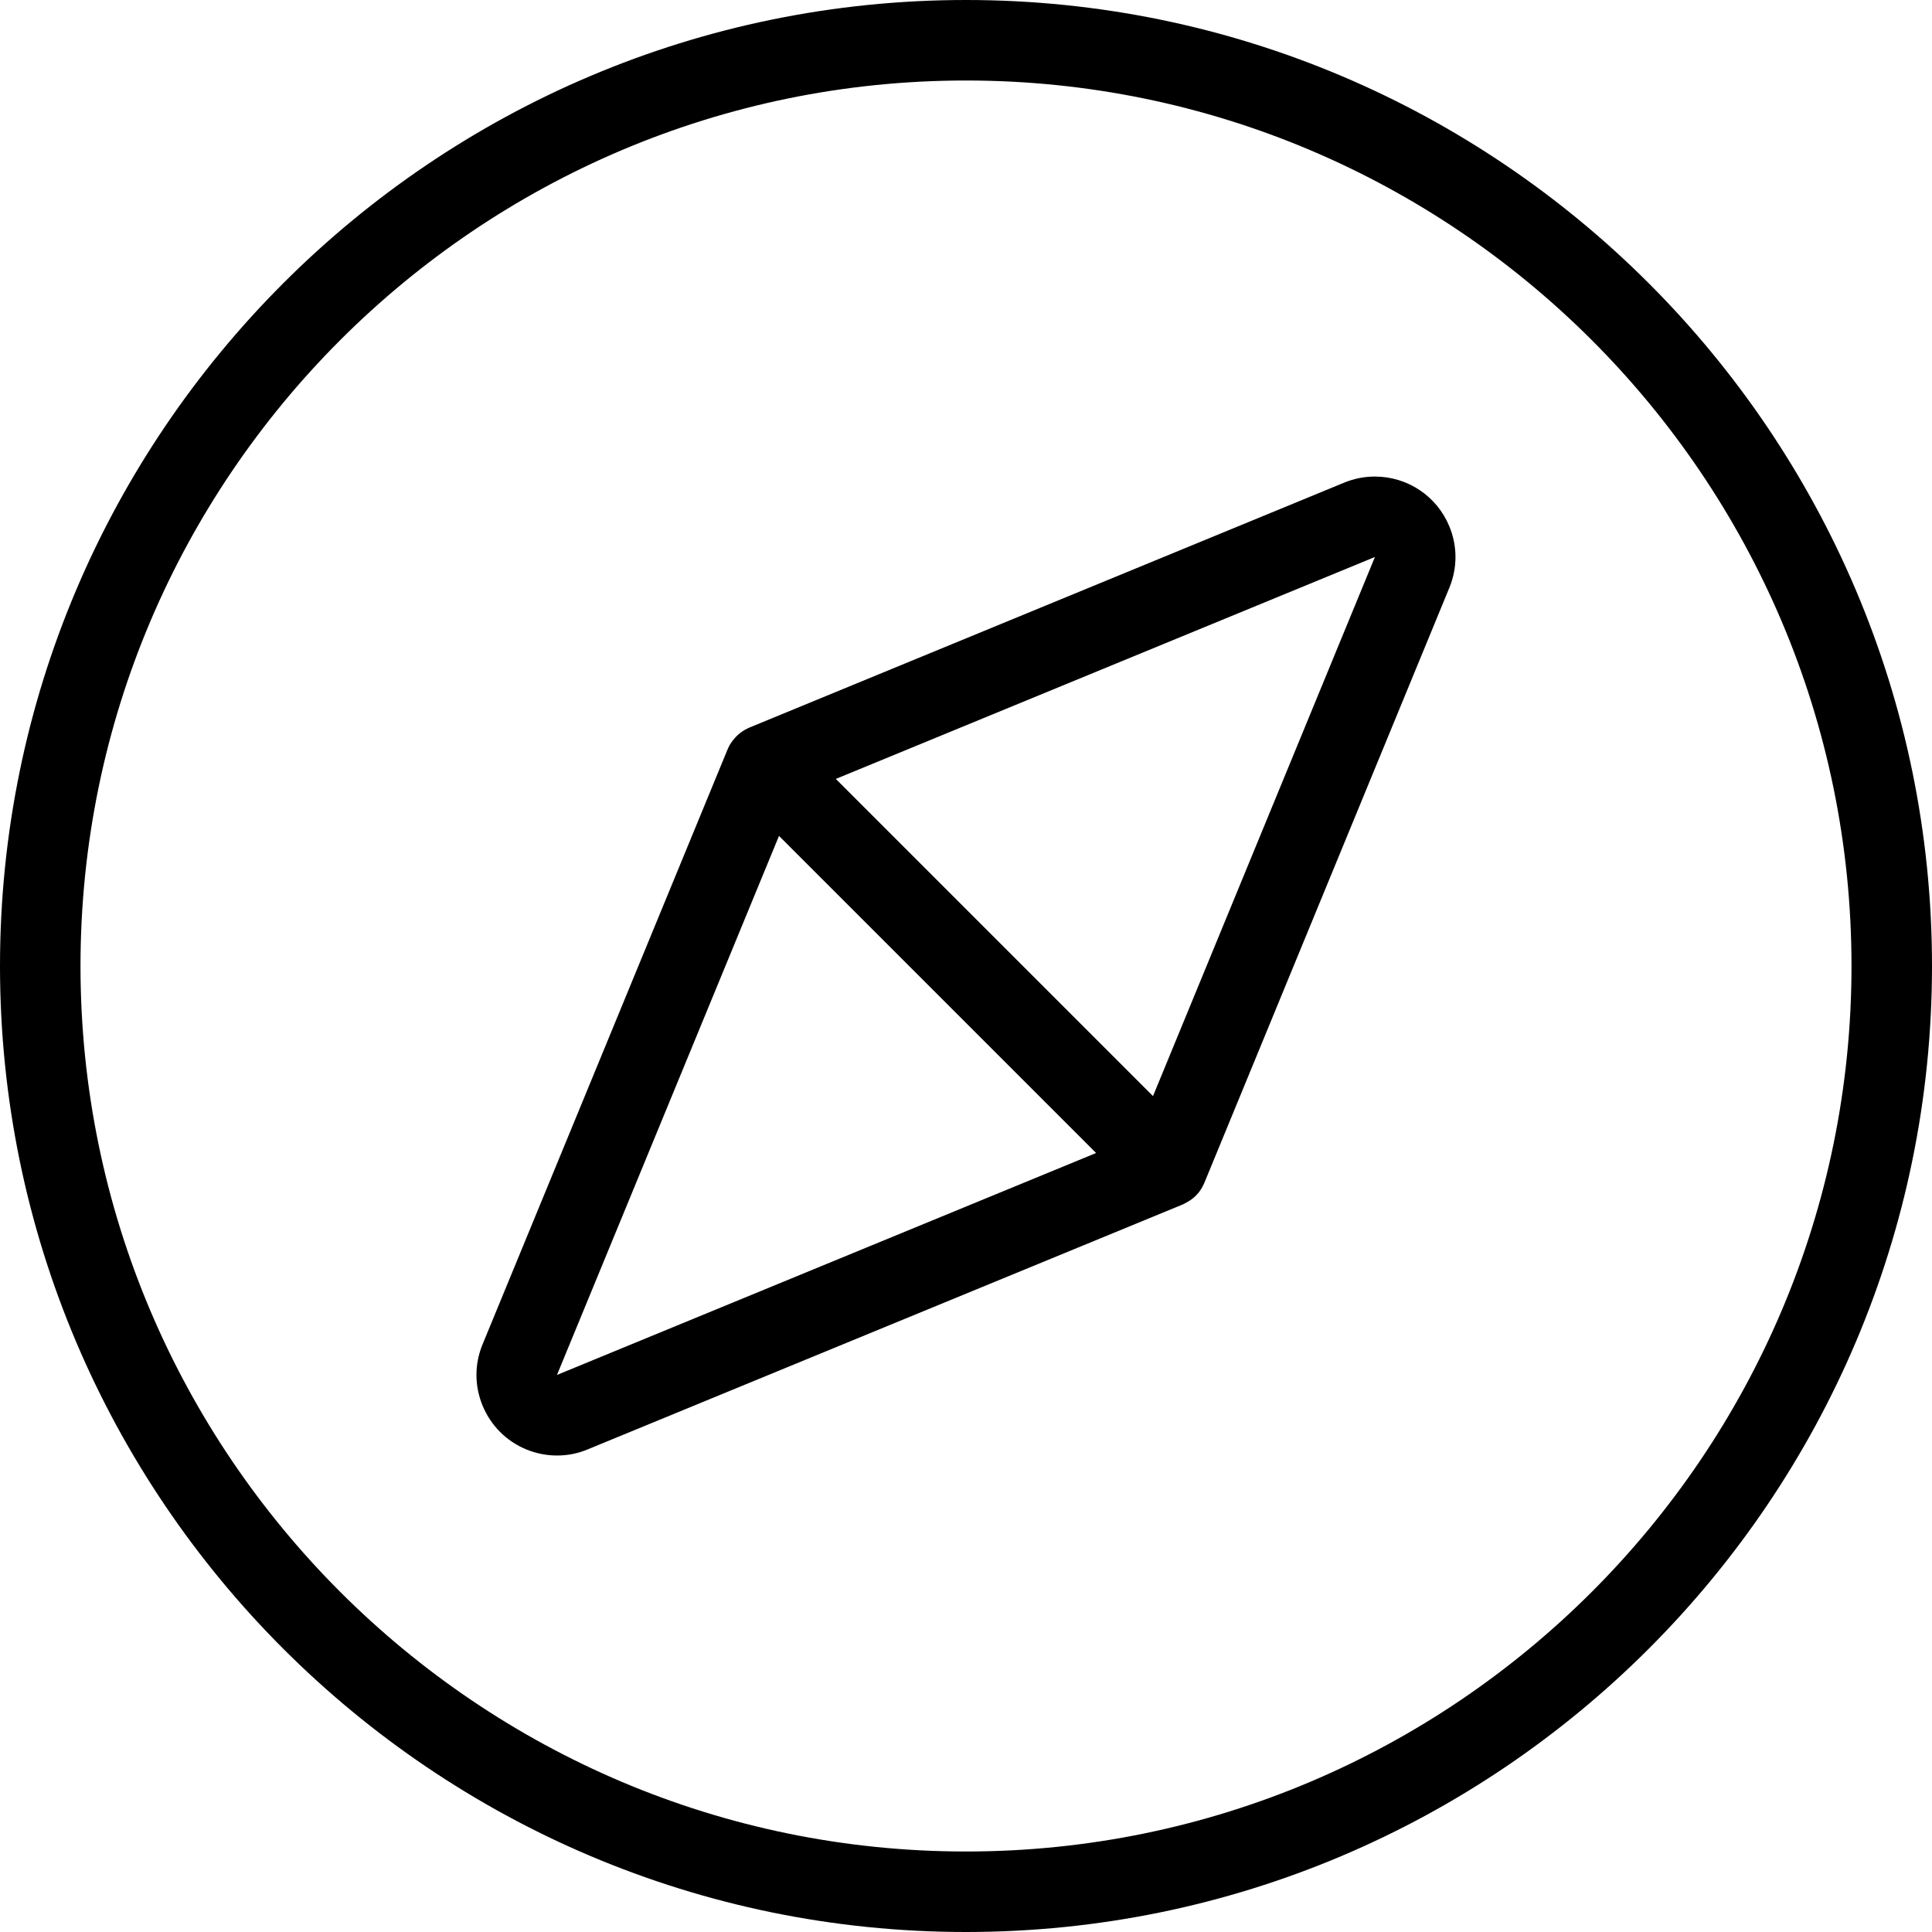
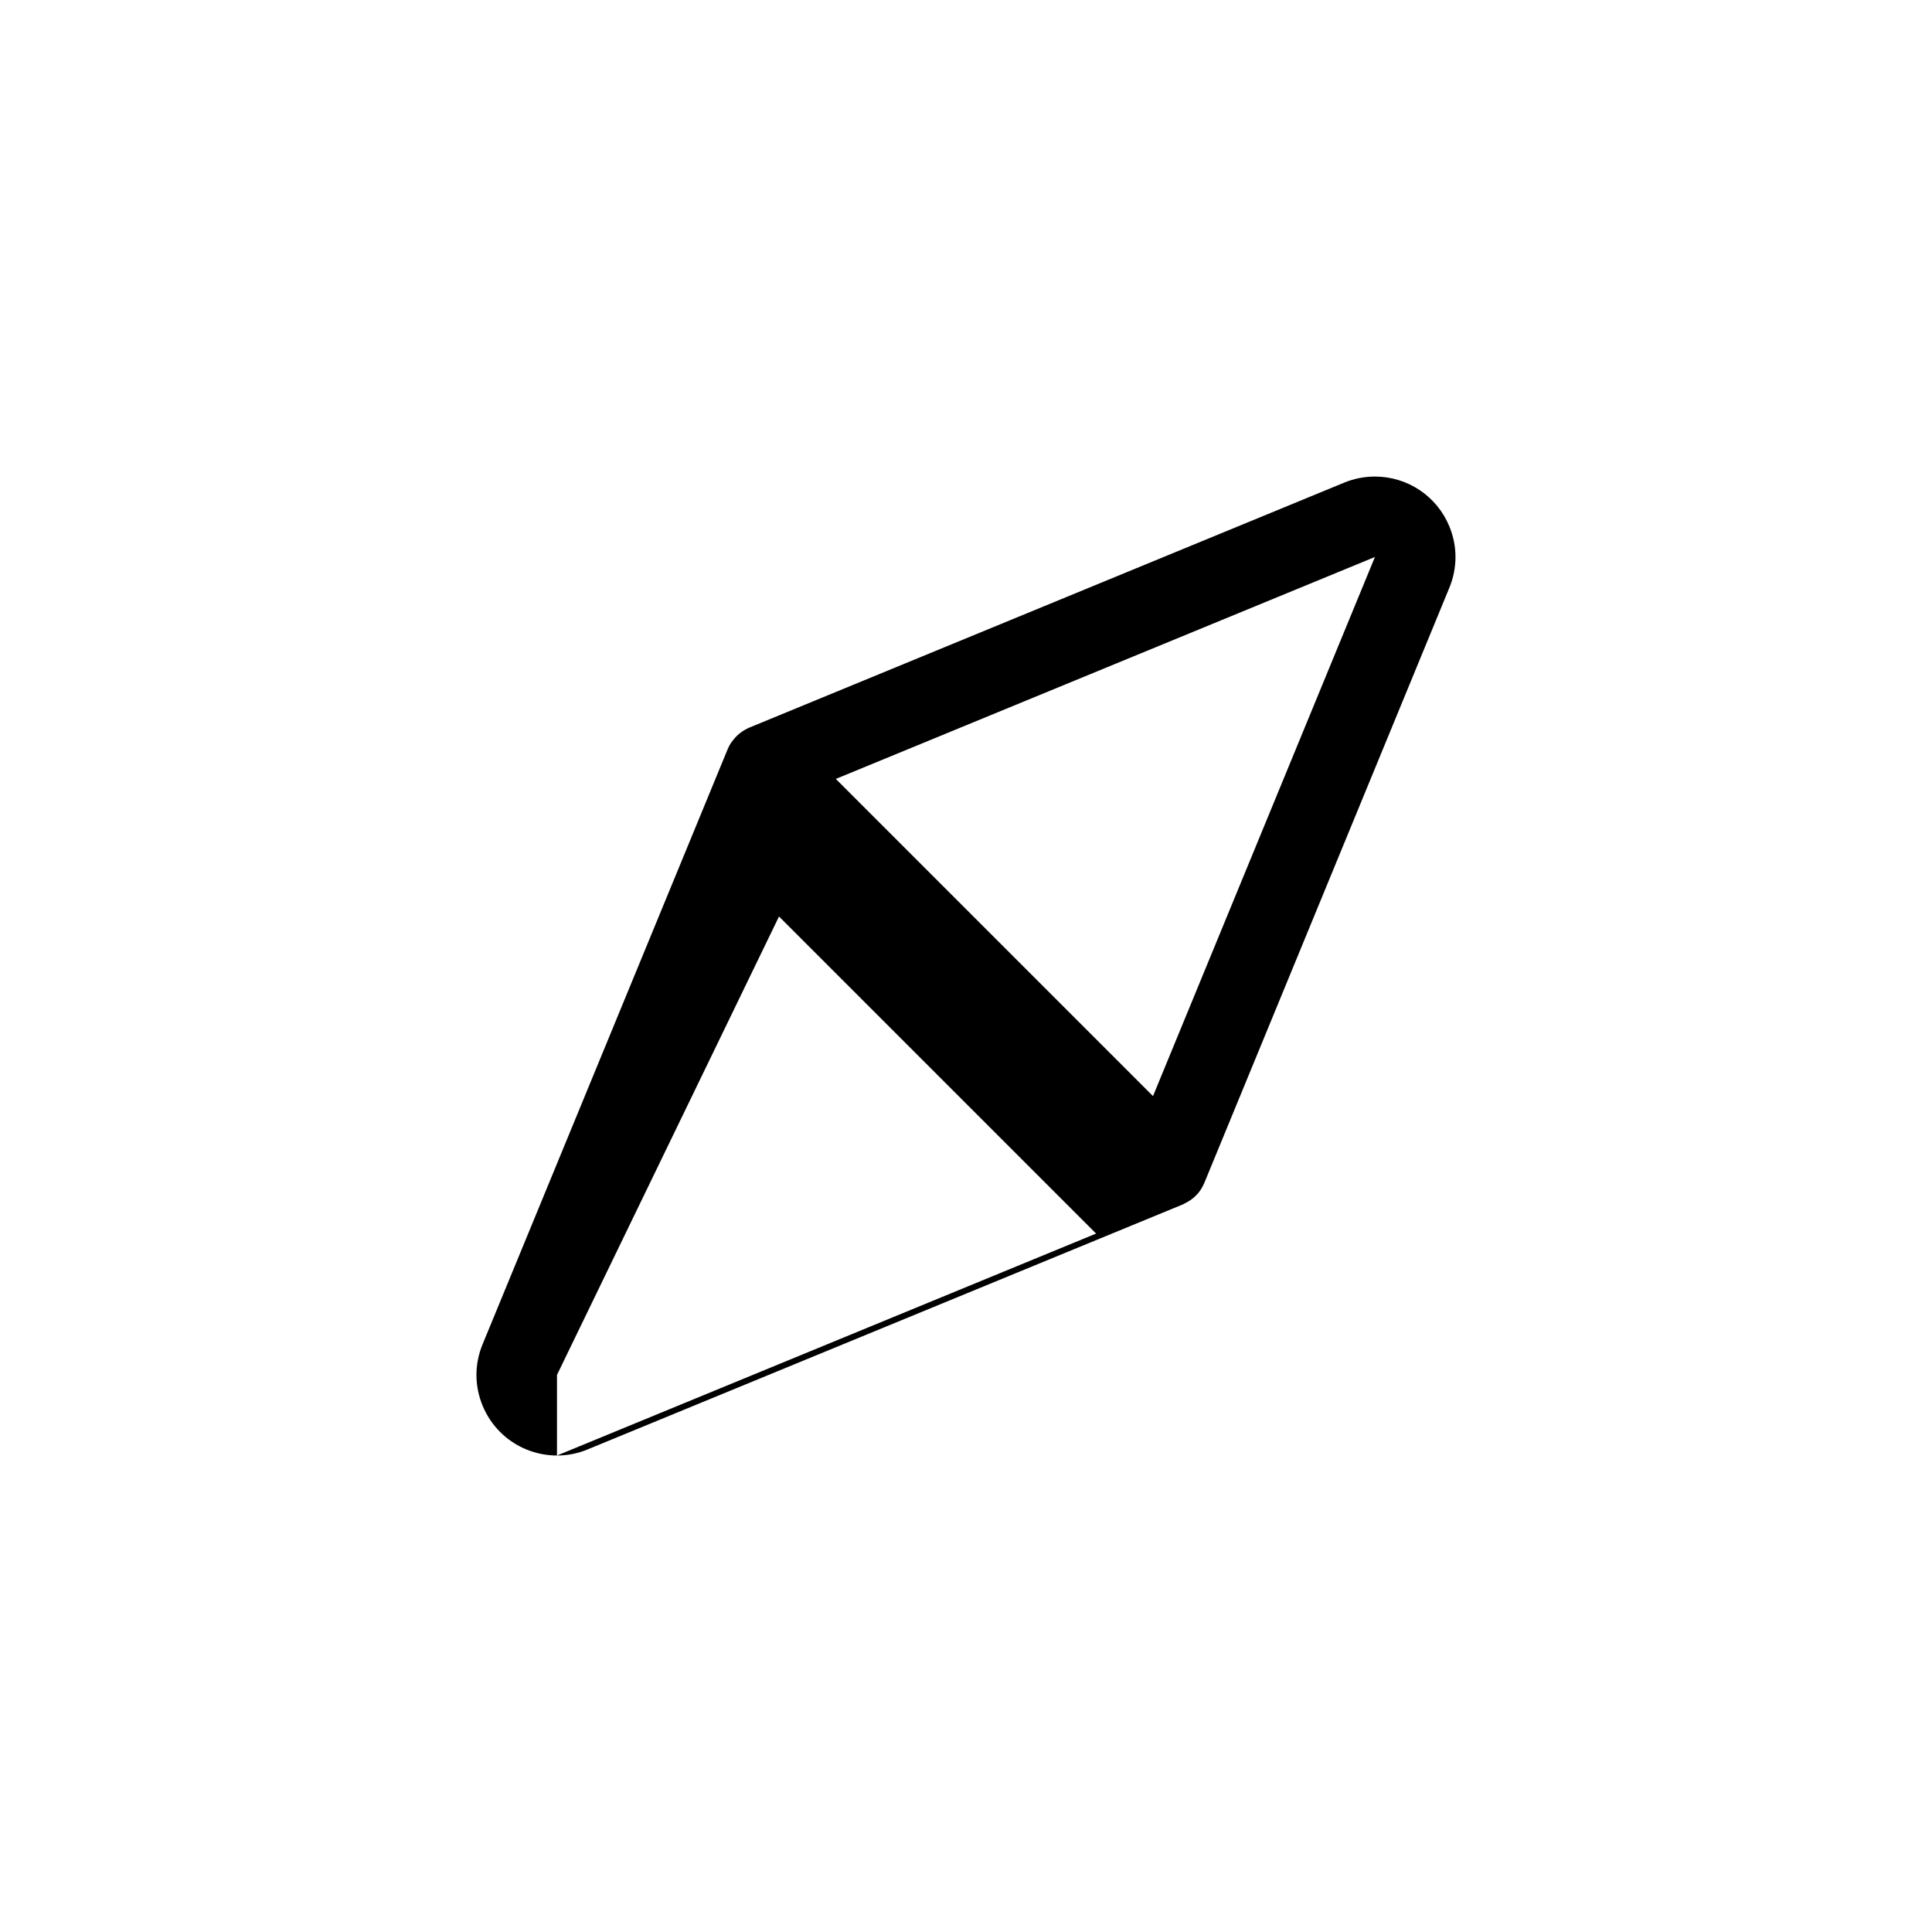
<svg xmlns="http://www.w3.org/2000/svg" version="1.1" id="Layer_1" x="0px" y="0px" viewBox="0 0 24 24" style="enable-background:new 0 0 24 24;" xml:space="preserve">
  <g>
    <title>compass-directions</title>
-     <path d="M12,24C5.383,24,0,18.617,0,12C0,5.383,5.383,0,12,0c6.617,0,12,5.383,12,12C24,18.617,18.617,24,12,24z M12,1   C5.935,1,1,5.935,1,12s4.935,11,11,11s11-4.935,11-11S18.065,1,12,1z" />
-     <path d="M6.919,18.081c-0.131,0-0.26-0.026-0.382-0.076c-0.246-0.102-0.438-0.294-0.541-0.541s-0.103-0.519-0.001-0.765L9.038,9.31   C9.04,9.304,9.043,9.298,9.046,9.292C9.061,9.255,9.091,9.21,9.131,9.165c0.004-0.005,0.022-0.023,0.026-0.027   c0.038-0.036,0.08-0.065,0.125-0.087C9.288,9.048,9.294,9.045,9.3,9.042l7.399-3.047c0.122-0.05,0.25-0.075,0.38-0.075   c0.407,0,0.77,0.243,0.925,0.618c0.102,0.246,0.102,0.517,0,0.764l-3.042,7.389c-0.003,0.008-0.008,0.017-0.012,0.026   c-0.018,0.038-0.04,0.073-0.065,0.104c-0.005,0.005-0.01,0.011-0.016,0.017c-0.026,0.029-0.055,0.053-0.086,0.074   c-0.008,0.005-0.028,0.017-0.037,0.022c-0.006,0.003-0.047,0.026-0.053,0.028L7.3,18.005C7.178,18.056,7.05,18.081,6.919,18.081z    M6.919,17.08l6.697-2.757l-3.939-3.939L6.919,17.08z M14.323,13.616l2.757-6.697l-6.697,2.757L14.323,13.616z" />
+     <path d="M6.919,18.081c-0.131,0-0.26-0.026-0.382-0.076c-0.246-0.102-0.438-0.294-0.541-0.541s-0.103-0.519-0.001-0.765L9.038,9.31   C9.04,9.304,9.043,9.298,9.046,9.292C9.061,9.255,9.091,9.21,9.131,9.165c0.004-0.005,0.022-0.023,0.026-0.027   c0.038-0.036,0.08-0.065,0.125-0.087C9.288,9.048,9.294,9.045,9.3,9.042l7.399-3.047c0.122-0.05,0.25-0.075,0.38-0.075   c0.407,0,0.77,0.243,0.925,0.618c0.102,0.246,0.102,0.517,0,0.764l-3.042,7.389c-0.003,0.008-0.008,0.017-0.012,0.026   c-0.018,0.038-0.04,0.073-0.065,0.104c-0.005,0.005-0.01,0.011-0.016,0.017c-0.026,0.029-0.055,0.053-0.086,0.074   c-0.008,0.005-0.028,0.017-0.037,0.022c-0.006,0.003-0.047,0.026-0.053,0.028L7.3,18.005C7.178,18.056,7.05,18.081,6.919,18.081z    l6.697-2.757l-3.939-3.939L6.919,17.08z M14.323,13.616l2.757-6.697l-6.697,2.757L14.323,13.616z" />
  </g>
</svg>